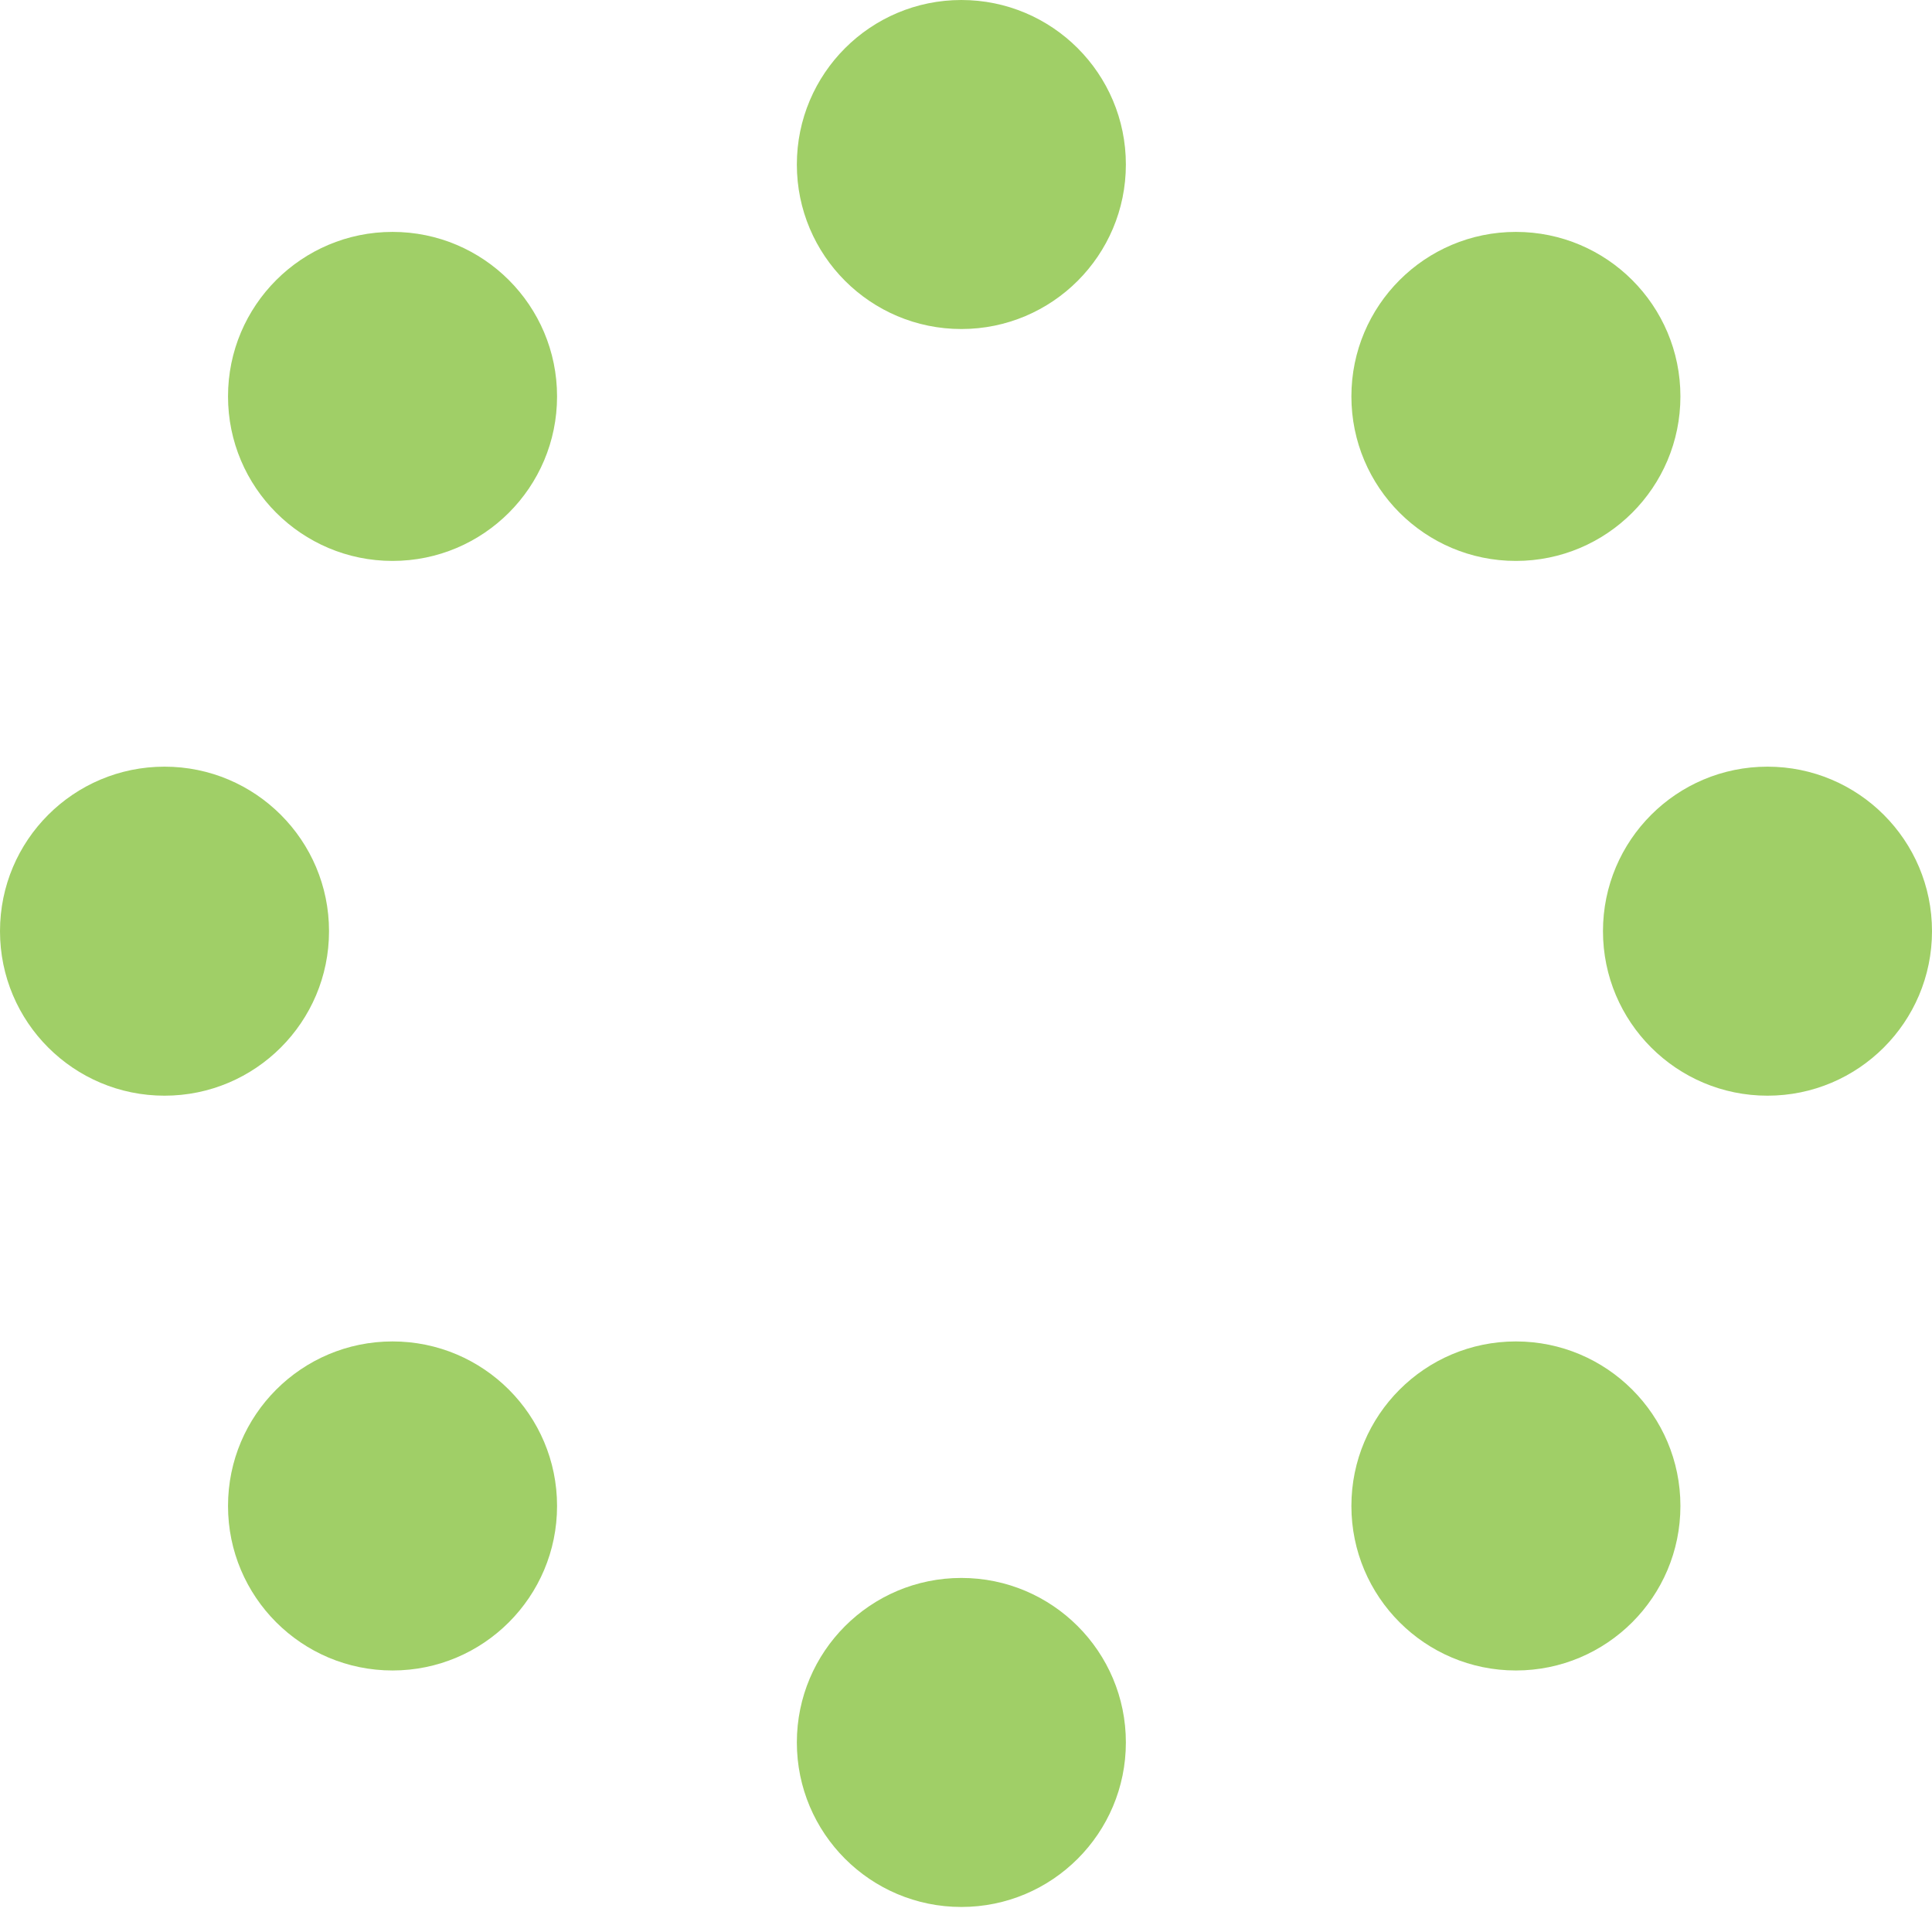
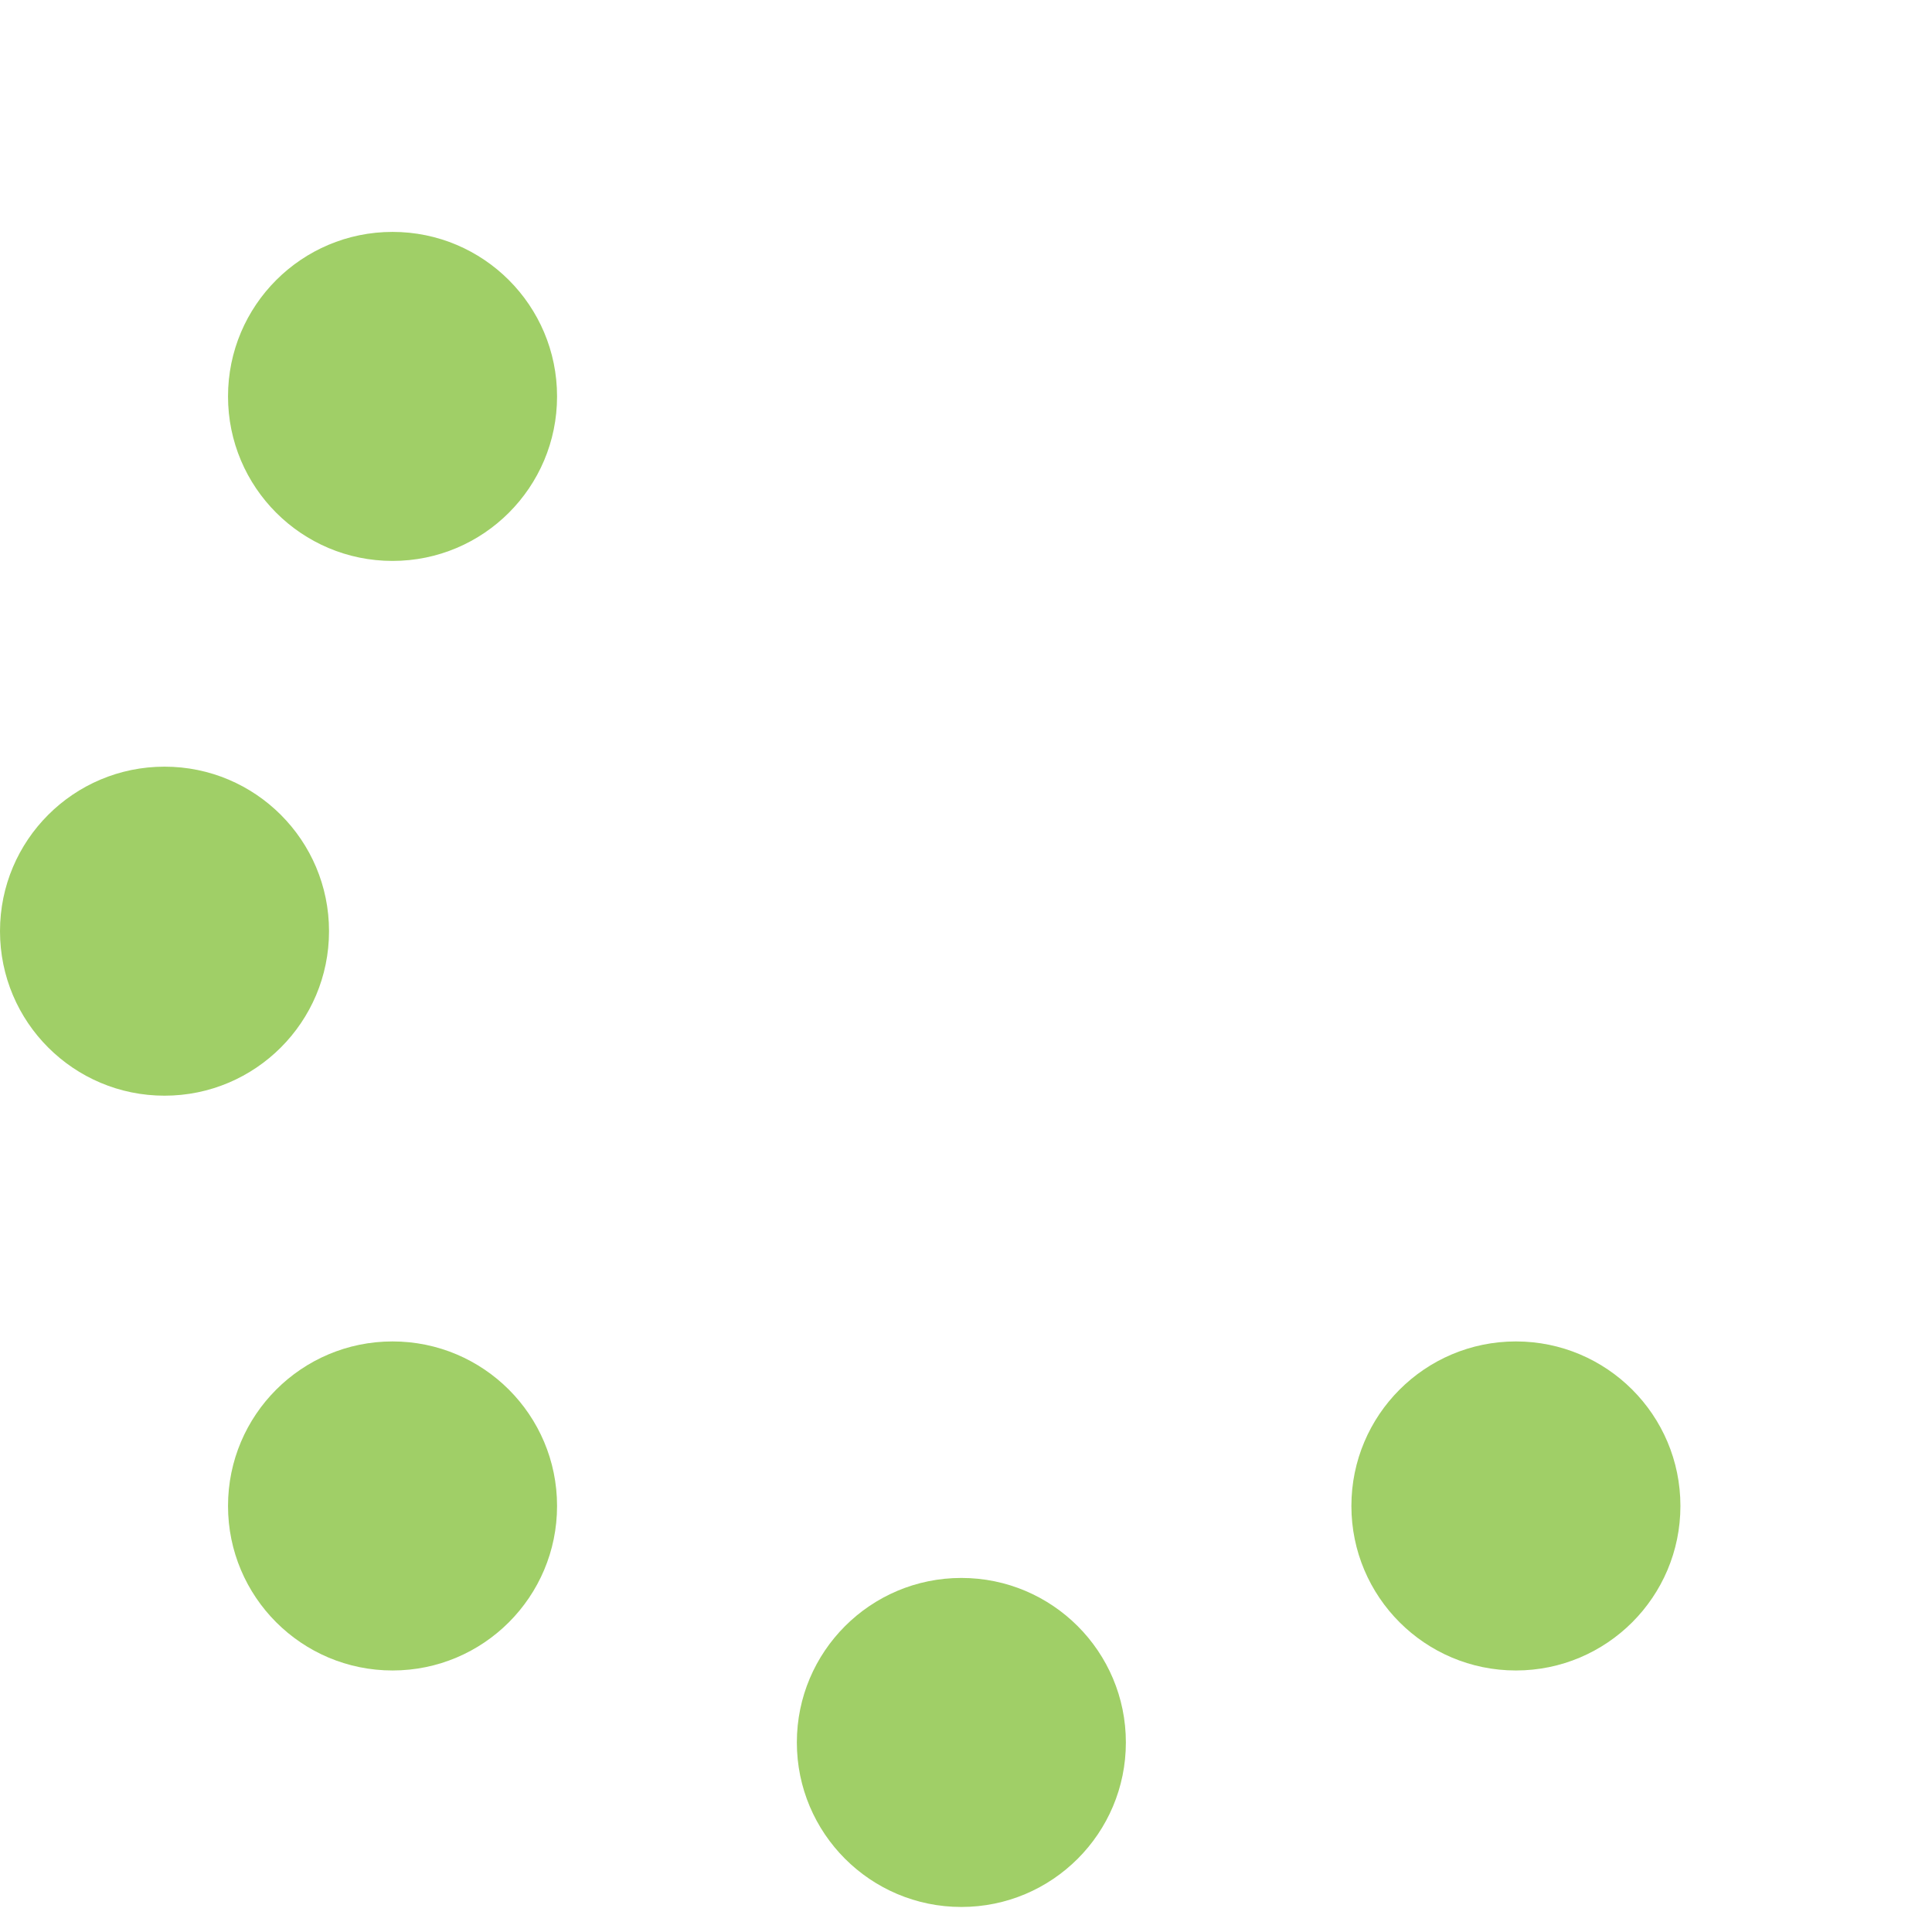
<svg xmlns="http://www.w3.org/2000/svg" width="500" zoomAndPan="magnify" viewBox="0 0 375 375" height="500" preserveAspectRatio="xMidYMid meet" version="1.0">
  <defs>
    <clipPath id="d98097e5af">
      <path d="M 44.258 260.371 L 108.125 260.371 L 108.125 324.238 L 44.258 324.238 Z M 44.258 260.371 " clip-rule="nonzero" />
    </clipPath>
    <clipPath id="df64ce0893">
      <path d="M 76.191 260.371 C 58.555 260.371 44.258 274.668 44.258 292.305 C 44.258 309.941 58.555 324.238 76.191 324.238 C 93.828 324.238 108.125 309.941 108.125 292.305 C 108.125 274.668 93.828 260.371 76.191 260.371 Z M 76.191 260.371 " clip-rule="nonzero" />
    </clipPath>
    <clipPath id="bdbfde8a24">
      <path d="M 262.305 45.012 L 326.168 45.012 L 326.168 108.875 L 262.305 108.875 Z M 262.305 45.012 " clip-rule="nonzero" />
    </clipPath>
    <clipPath id="1267826f67">
      <path d="M 294.234 45.012 C 276.602 45.012 262.305 59.309 262.305 76.945 C 262.305 94.578 276.602 108.875 294.234 108.875 C 311.871 108.875 326.168 94.578 326.168 76.945 C 326.168 59.309 311.871 45.012 294.234 45.012 Z M 294.234 45.012 " clip-rule="nonzero" />
    </clipPath>
    <clipPath id="76ba220cfd">
      <path d="M 44.258 45.012 L 108.125 45.012 L 108.125 108.875 L 44.258 108.875 Z M 44.258 45.012 " clip-rule="nonzero" />
    </clipPath>
    <clipPath id="7e92a10f8c">
      <path d="M 76.191 45.012 C 58.555 45.012 44.258 59.309 44.258 76.945 C 44.258 94.578 58.555 108.875 76.191 108.875 C 93.828 108.875 108.125 94.578 108.125 76.945 C 108.125 59.309 93.828 45.012 76.191 45.012 Z M 76.191 45.012 " clip-rule="nonzero" />
    </clipPath>
    <clipPath id="fdd705ae58">
      <path d="M 262.305 260.371 L 326.168 260.371 L 326.168 324.238 L 262.305 324.238 Z M 262.305 260.371 " clip-rule="nonzero" />
    </clipPath>
    <clipPath id="6416aa4dd4">
      <path d="M 294.234 260.371 C 276.602 260.371 262.305 274.668 262.305 292.305 C 262.305 309.941 276.602 324.238 294.234 324.238 C 311.871 324.238 326.168 309.941 326.168 292.305 C 326.168 274.668 311.871 260.371 294.234 260.371 Z M 294.234 260.371 " clip-rule="nonzero" />
    </clipPath>
    <clipPath id="db04d1be70">
      <path d="M 0 148.809 L 63.863 148.809 L 63.863 212.672 L 0 212.672 Z M 0 148.809 " clip-rule="nonzero" />
    </clipPath>
    <clipPath id="76f6400b02">
      <path d="M 31.934 148.809 C 14.297 148.809 0 163.102 0 180.738 C 0 198.375 14.297 212.672 31.934 212.672 C 49.566 212.672 63.863 198.375 63.863 180.738 C 63.863 163.102 49.566 148.809 31.934 148.809 Z M 31.934 148.809 " clip-rule="nonzero" />
    </clipPath>
    <clipPath id="d2e296ef0b">
      <path d="M 311.137 148.809 L 375 148.809 L 375 212.672 L 311.137 212.672 Z M 311.137 148.809 " clip-rule="nonzero" />
    </clipPath>
    <clipPath id="b2c3103dc2">
-       <path d="M 343.066 148.809 C 325.434 148.809 311.137 163.102 311.137 180.738 C 311.137 198.375 325.434 212.672 343.066 212.672 C 360.703 212.672 375 198.375 375 180.738 C 375 163.102 360.703 148.809 343.066 148.809 Z M 343.066 148.809 " clip-rule="nonzero" />
-     </clipPath>
+       </clipPath>
    <clipPath id="e68c47e860">
-       <path d="M 154.668 306.277 L 218.531 306.277 L 218.531 370.141 L 154.668 370.141 Z M 154.668 306.277 " clip-rule="nonzero" />
+       <path d="M 154.668 306.277 L 218.531 306.277 L 218.531 370.141 L 154.668 370.141 M 154.668 306.277 " clip-rule="nonzero" />
    </clipPath>
    <clipPath id="f1eb9d7820">
      <path d="M 186.598 306.277 C 168.965 306.277 154.668 320.574 154.668 338.207 C 154.668 355.844 168.965 370.141 186.598 370.141 C 204.234 370.141 218.531 355.844 218.531 338.207 C 218.531 320.574 204.234 306.277 186.598 306.277 Z M 186.598 306.277 " clip-rule="nonzero" />
    </clipPath>
    <clipPath id="675664413e">
-       <path d="M 154.668 0 L 218.531 0 L 218.531 63.863 L 154.668 63.863 Z M 154.668 0 " clip-rule="nonzero" />
-     </clipPath>
+       </clipPath>
    <clipPath id="60941c8d7c">
      <path d="M 186.598 0 C 168.965 0 154.668 14.297 154.668 31.934 C 154.668 49.566 168.965 63.863 186.598 63.863 C 204.234 63.863 218.531 49.566 218.531 31.934 C 218.531 14.297 204.234 0 186.598 0 Z M 186.598 0 " clip-rule="nonzero" />
    </clipPath>
  </defs>
  <g clip-path="url(#d98097e5af)">
    <g clip-path="url(#df64ce0893)">
      <path fill="#a0cf67" d="M 44.258 260.371 L 108.125 260.371 L 108.125 324.238 L 44.258 324.238 Z M 44.258 260.371 " fill-opacity="1" fill-rule="nonzero" />
    </g>
  </g>
  <g clip-path="url(#bdbfde8a24)">
    <g clip-path="url(#1267826f67)">
-       <path fill="#a0cf67" d="M 262.305 45.012 L 326.168 45.012 L 326.168 108.875 L 262.305 108.875 Z M 262.305 45.012 " fill-opacity="1" fill-rule="nonzero" />
-     </g>
+       </g>
  </g>
  <g clip-path="url(#76ba220cfd)">
    <g clip-path="url(#7e92a10f8c)">
      <path fill="#a0cf67" d="M 44.258 45.012 L 108.125 45.012 L 108.125 108.875 L 44.258 108.875 Z M 44.258 45.012 " fill-opacity="1" fill-rule="nonzero" />
    </g>
  </g>
  <g clip-path="url(#fdd705ae58)">
    <g clip-path="url(#6416aa4dd4)">
      <path fill="#a0cf67" d="M 262.305 260.371 L 326.168 260.371 L 326.168 324.238 L 262.305 324.238 Z M 262.305 260.371 " fill-opacity="1" fill-rule="nonzero" />
    </g>
  </g>
  <g clip-path="url(#db04d1be70)">
    <g clip-path="url(#76f6400b02)">
      <path fill="#a0cf67" d="M 0 148.809 L 63.863 148.809 L 63.863 212.672 L 0 212.672 Z M 0 148.809 " fill-opacity="1" fill-rule="nonzero" />
    </g>
  </g>
  <g clip-path="url(#d2e296ef0b)">
    <g clip-path="url(#b2c3103dc2)">
      <path fill="#a0cf67" d="M 311.137 148.809 L 375 148.809 L 375 212.672 L 311.137 212.672 Z M 311.137 148.809 " fill-opacity="1" fill-rule="nonzero" />
    </g>
  </g>
  <g clip-path="url(#e68c47e860)">
    <g clip-path="url(#f1eb9d7820)">
      <path fill="#a0cf67" d="M 154.668 306.277 L 218.531 306.277 L 218.531 370.141 L 154.668 370.141 Z M 154.668 306.277 " fill-opacity="1" fill-rule="nonzero" />
    </g>
  </g>
  <g clip-path="url(#675664413e)">
    <g clip-path="url(#60941c8d7c)">
      <path fill="#a0cf67" d="M 154.668 0 L 218.531 0 L 218.531 63.863 L 154.668 63.863 Z M 154.668 0 " fill-opacity="1" fill-rule="nonzero" />
    </g>
  </g>
</svg>